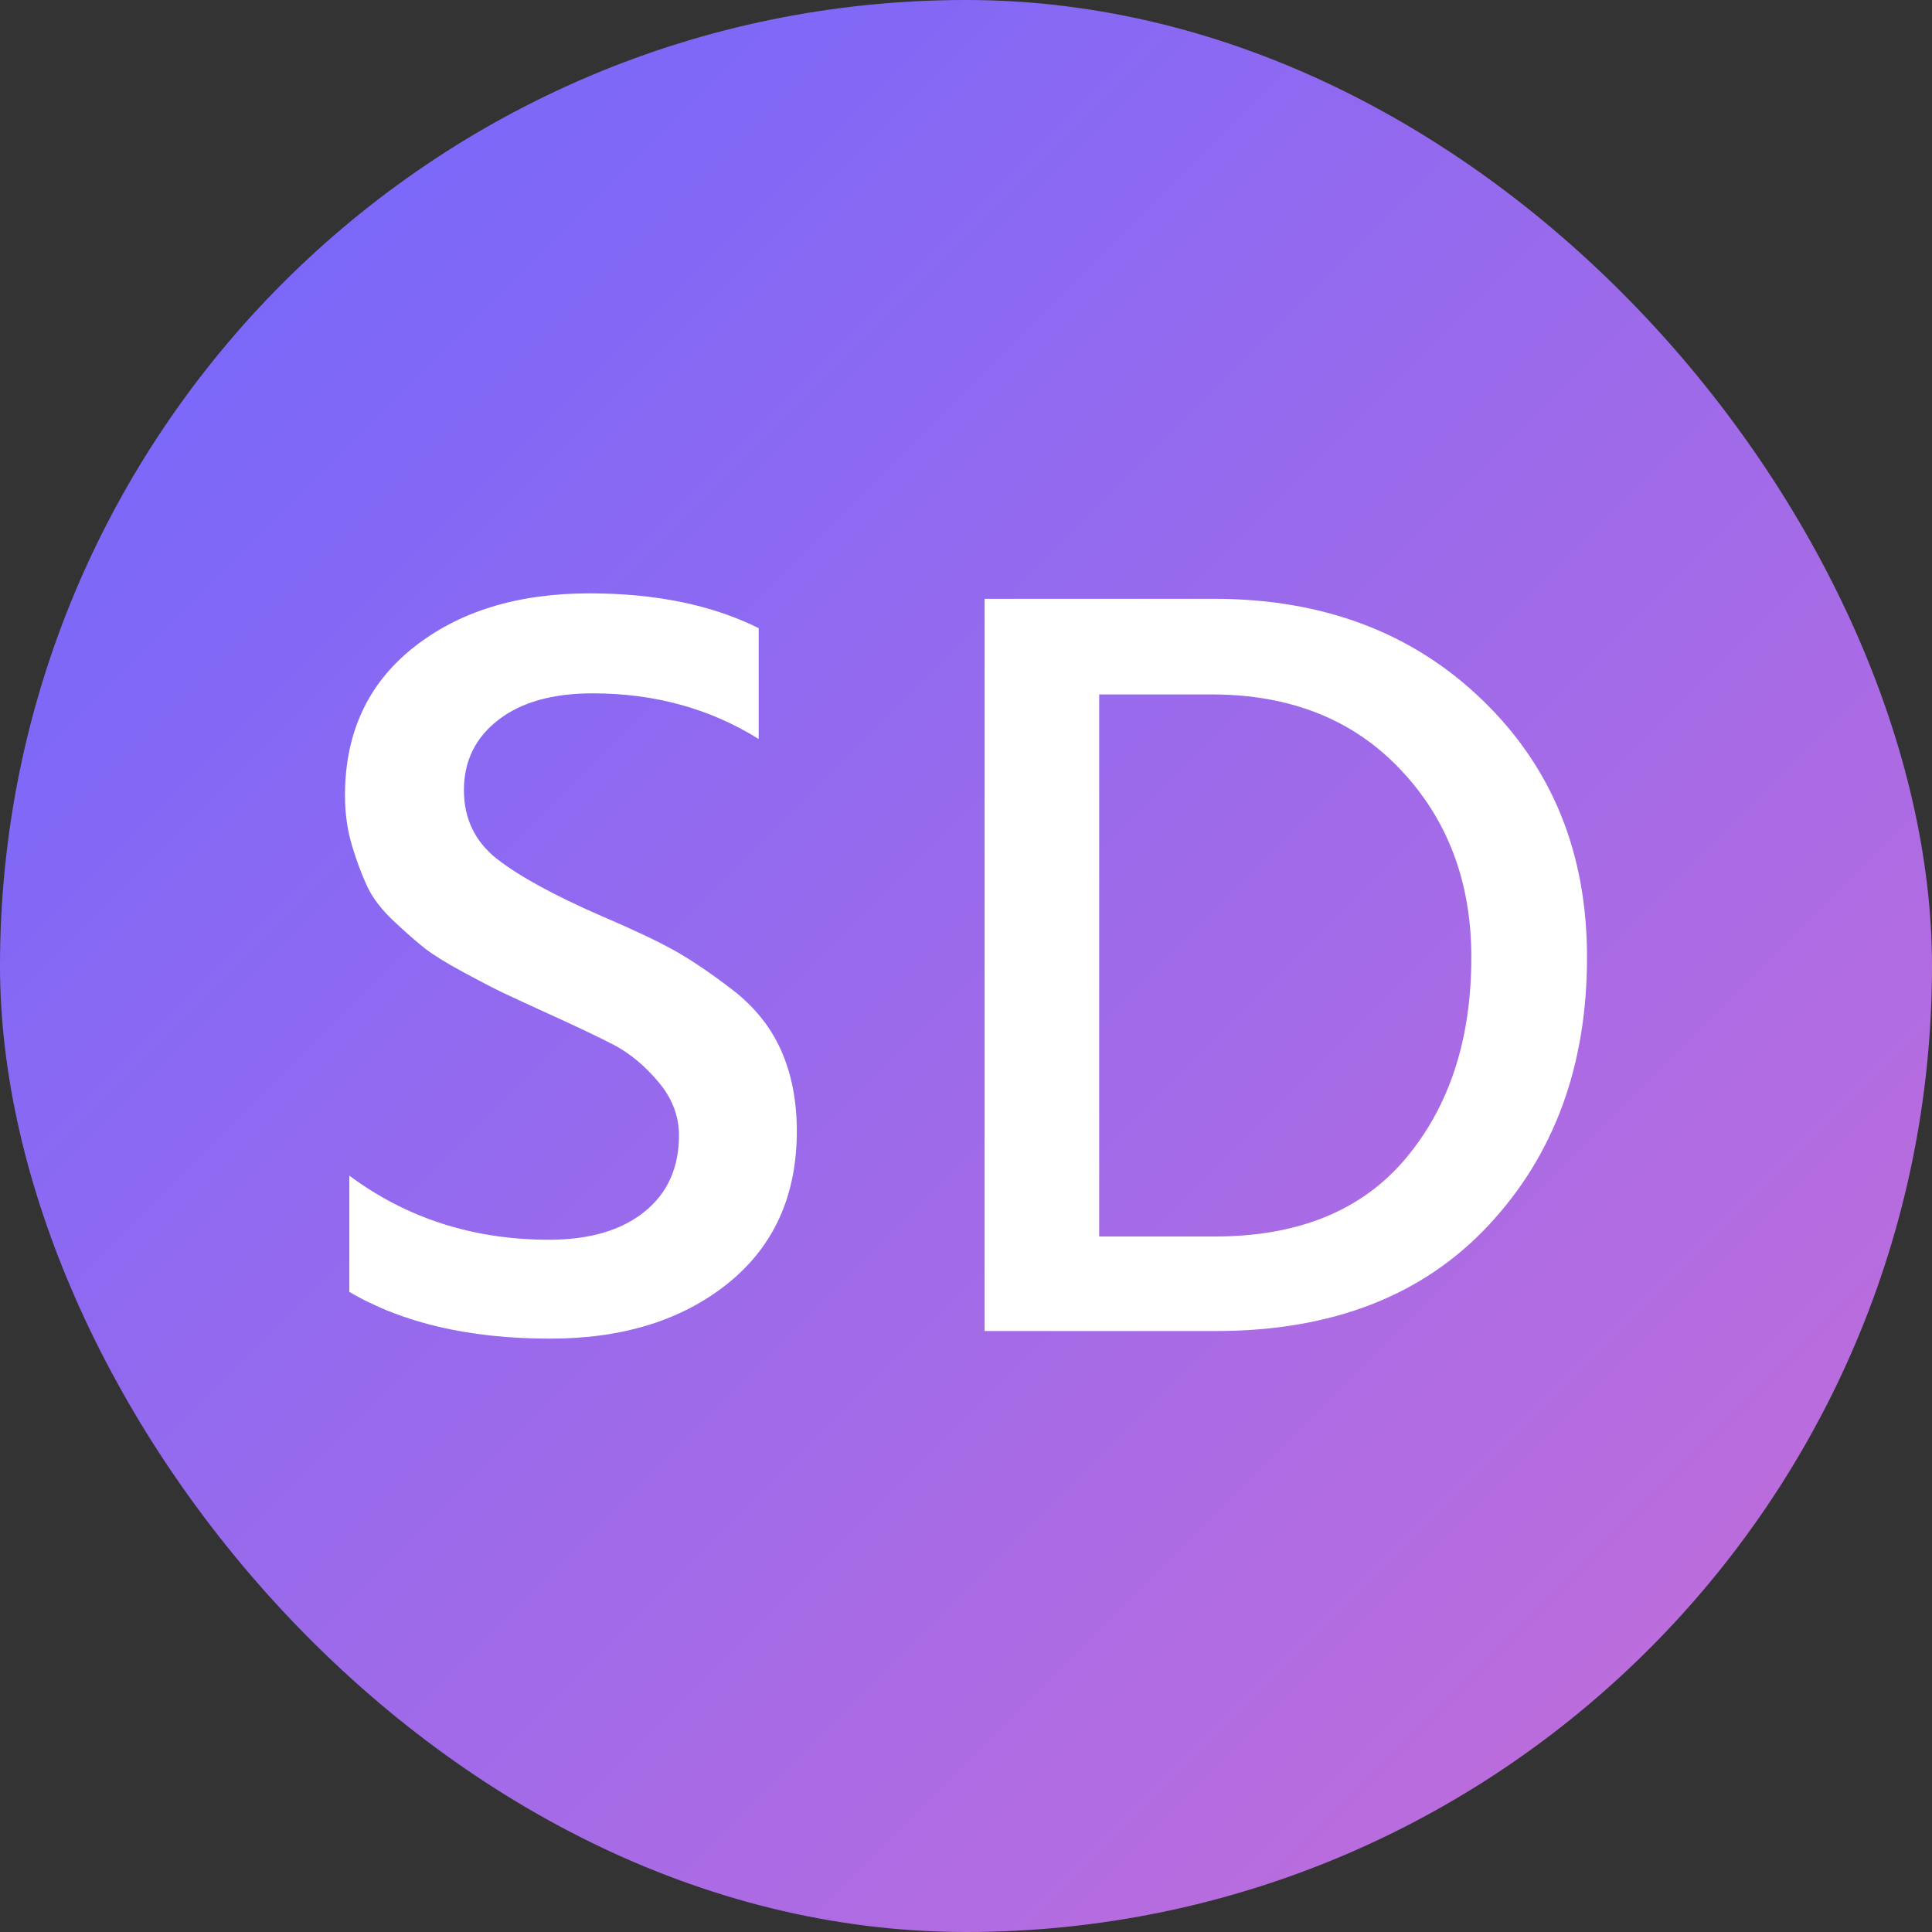
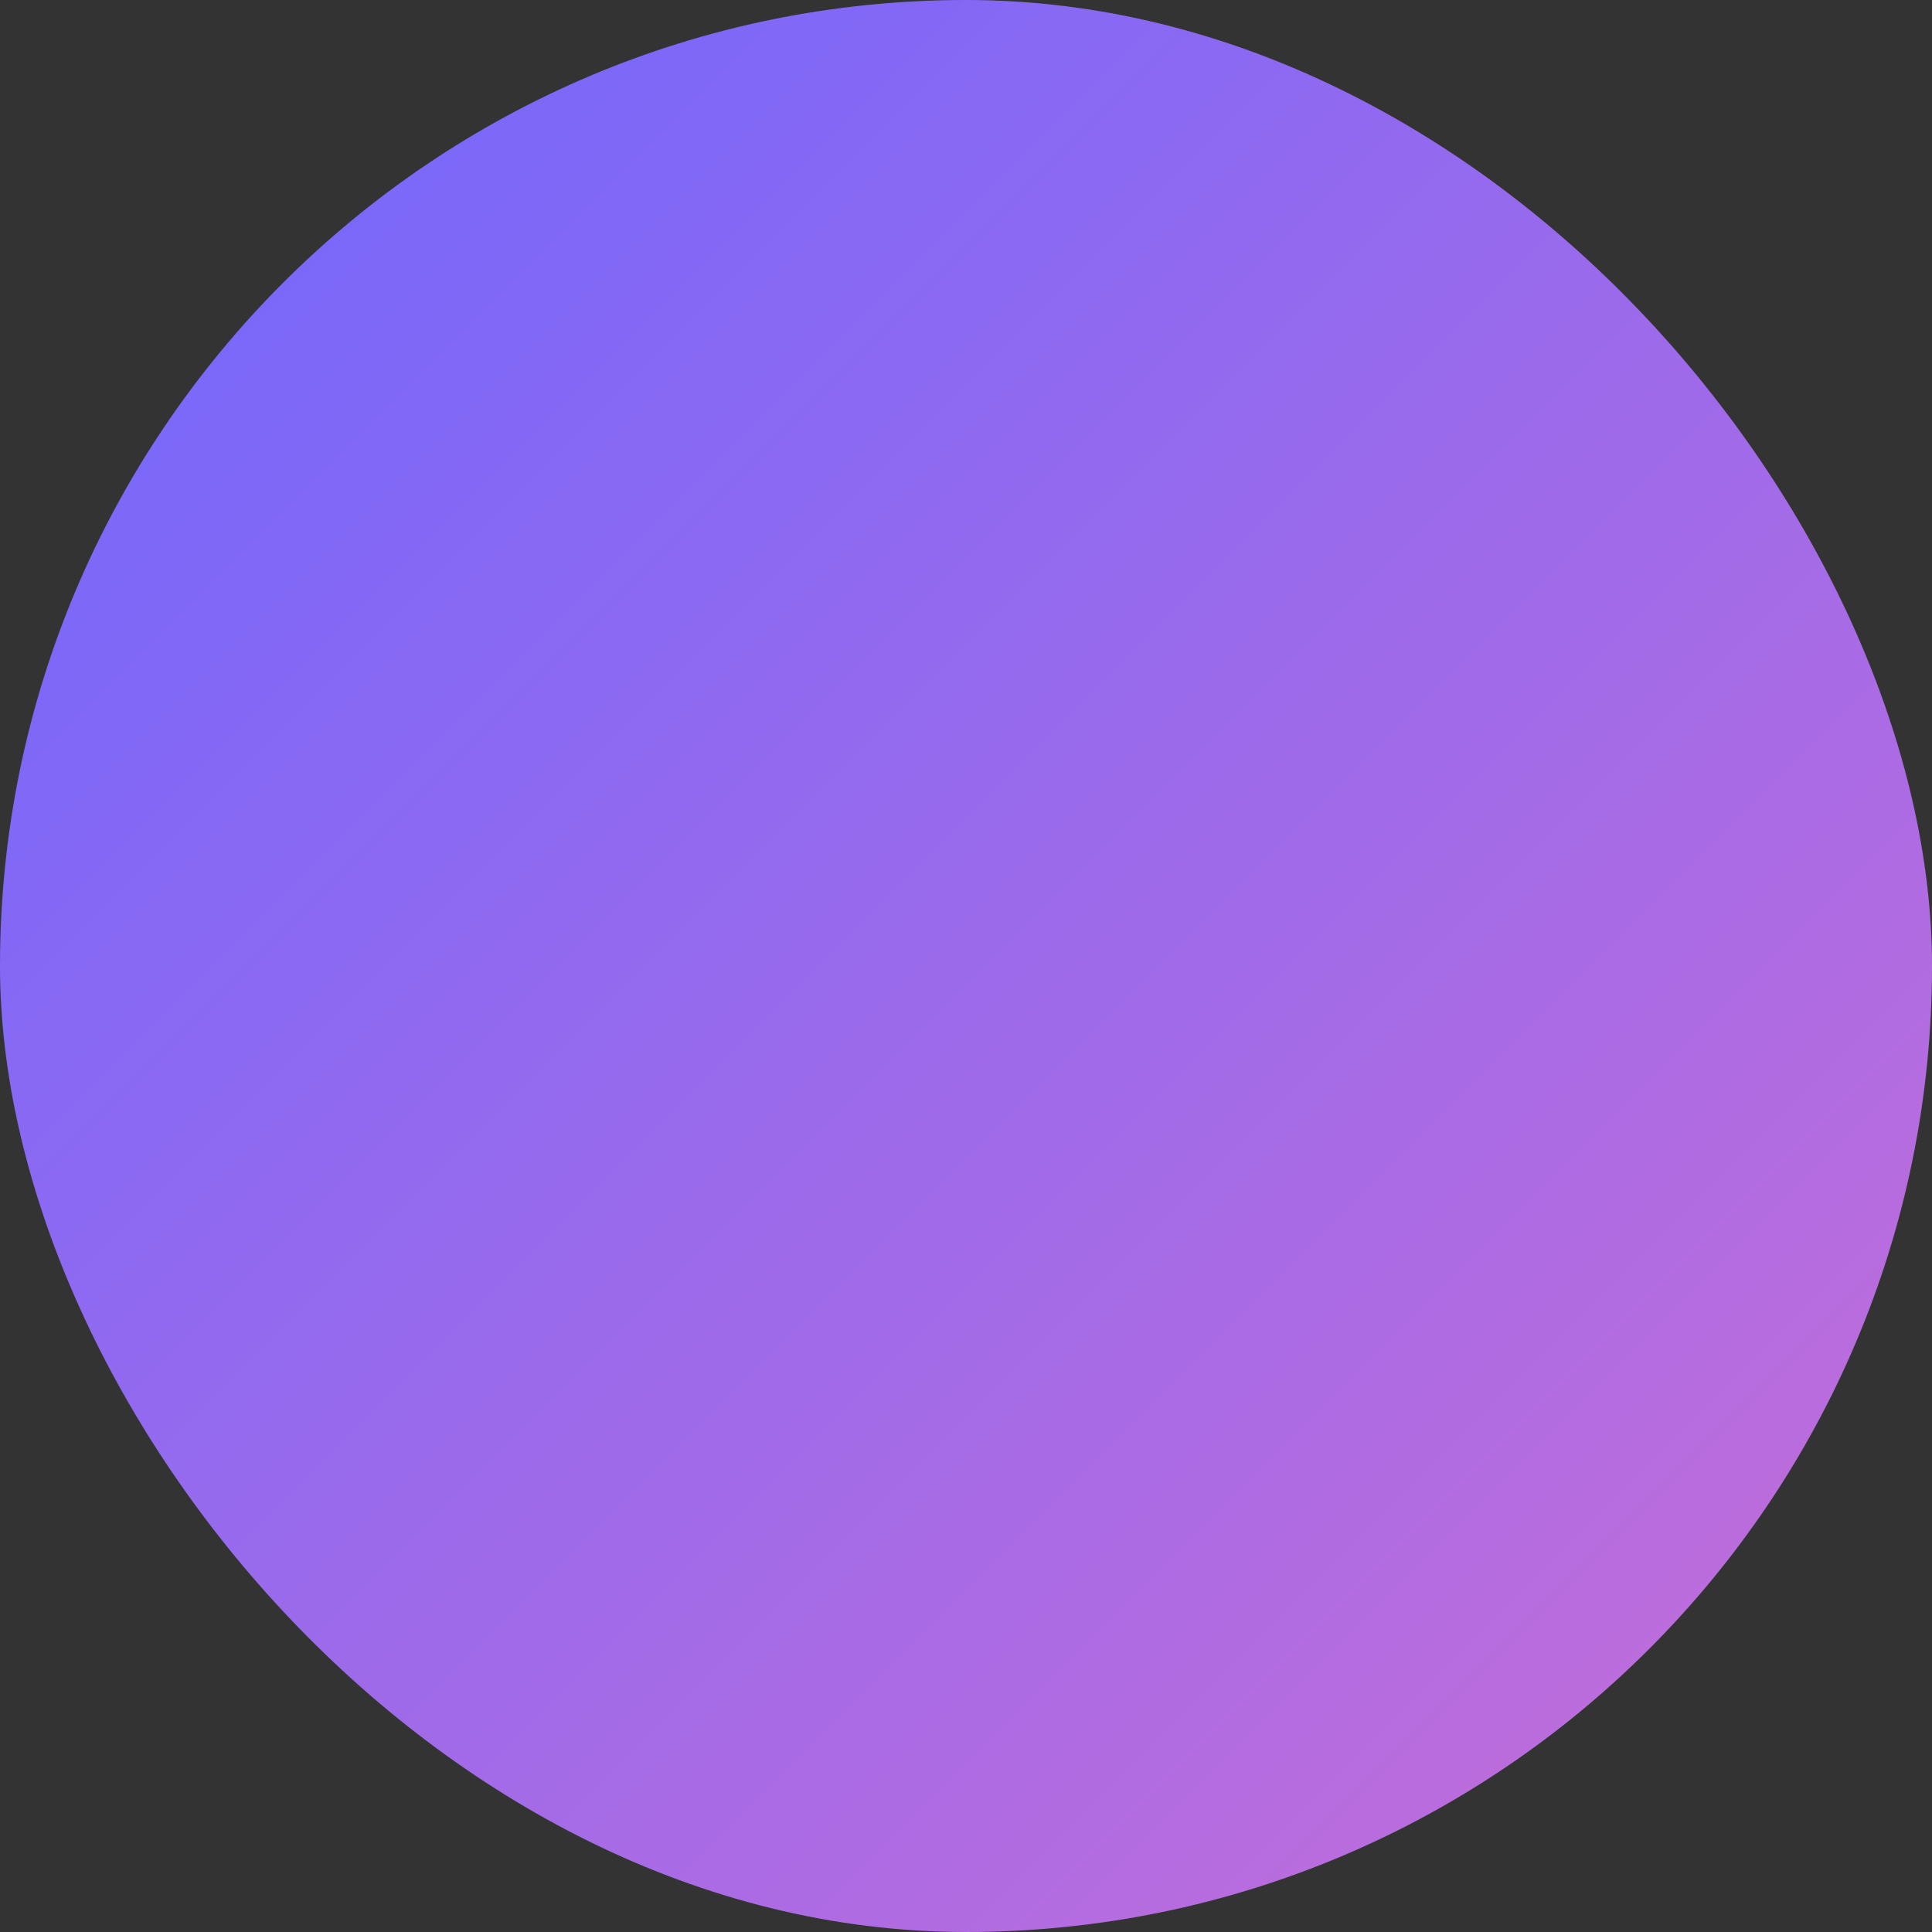
<svg xmlns="http://www.w3.org/2000/svg" width="16" height="16" viewBox="0 0 16 16" fill="none">
  <rect x="0" y="0" width="16" height="16" fill="#333333" stroke="none" />
  <rect width="16" height="16" rx="8" fill="url(#paint0_linear_4658_4985)" />
-   <path fill-rule="evenodd" clip-rule="evenodd" d="M4.556 11.086C5.159 11.086 5.65 10.933 6.03 10.627C6.409 10.321 6.599 9.901 6.599 9.367C6.599 9.116 6.555 8.892 6.468 8.697C6.381 8.502 6.245 8.334 6.061 8.193C5.877 8.053 5.715 7.943 5.573 7.865C5.432 7.787 5.234 7.694 4.981 7.586C4.596 7.418 4.309 7.262 4.122 7.118C3.936 6.974 3.842 6.783 3.842 6.543C3.842 6.303 3.937 6.109 4.127 5.962C4.317 5.815 4.577 5.742 4.909 5.742C5.421 5.742 5.879 5.868 6.283 6.12V5.202C5.897 5.01 5.43 4.914 4.882 4.914C4.285 4.914 3.799 5.064 3.422 5.364C3.045 5.664 2.857 6.072 2.857 6.588C2.857 6.738 2.877 6.877 2.916 7.006C2.955 7.135 2.997 7.247 3.042 7.343C3.088 7.439 3.161 7.535 3.264 7.631C3.366 7.727 3.452 7.802 3.521 7.856C3.591 7.91 3.698 7.976 3.842 8.054C3.987 8.132 4.091 8.186 4.154 8.216L4.177 8.227C4.242 8.258 4.345 8.305 4.484 8.369C4.749 8.489 4.948 8.583 5.081 8.652C5.213 8.721 5.337 8.823 5.451 8.958C5.566 9.093 5.623 9.242 5.623 9.403C5.623 9.673 5.526 9.885 5.334 10.038C5.141 10.191 4.879 10.267 4.547 10.267C3.921 10.267 3.369 10.09 2.893 9.736V10.699C3.333 10.957 3.888 11.086 4.556 11.086ZM10.07 11.023C11.028 11.023 11.78 10.732 12.325 10.15C12.87 9.568 13.143 8.828 13.143 7.928C13.143 7.064 12.854 6.354 12.275 5.796C11.697 5.238 10.956 4.959 10.052 4.959H8.154V11.023H10.07ZM9.103 10.24H10.061C10.754 10.24 11.281 10.024 11.643 9.592C12.004 9.161 12.185 8.606 12.185 7.928C12.185 7.304 11.989 6.785 11.597 6.372C11.206 5.958 10.684 5.751 10.034 5.751H9.103V10.24Z" fill="white" />
  <defs>
    <linearGradient id="paint0_linear_4658_4985" x1="0" y1="0" x2="16" y2="16" gradientUnits="userSpaceOnUse">
      <stop stop-color="#6E67FF" />
      <stop offset="1" stop-color="#C86DD7" />
    </linearGradient>
  </defs>
</svg>